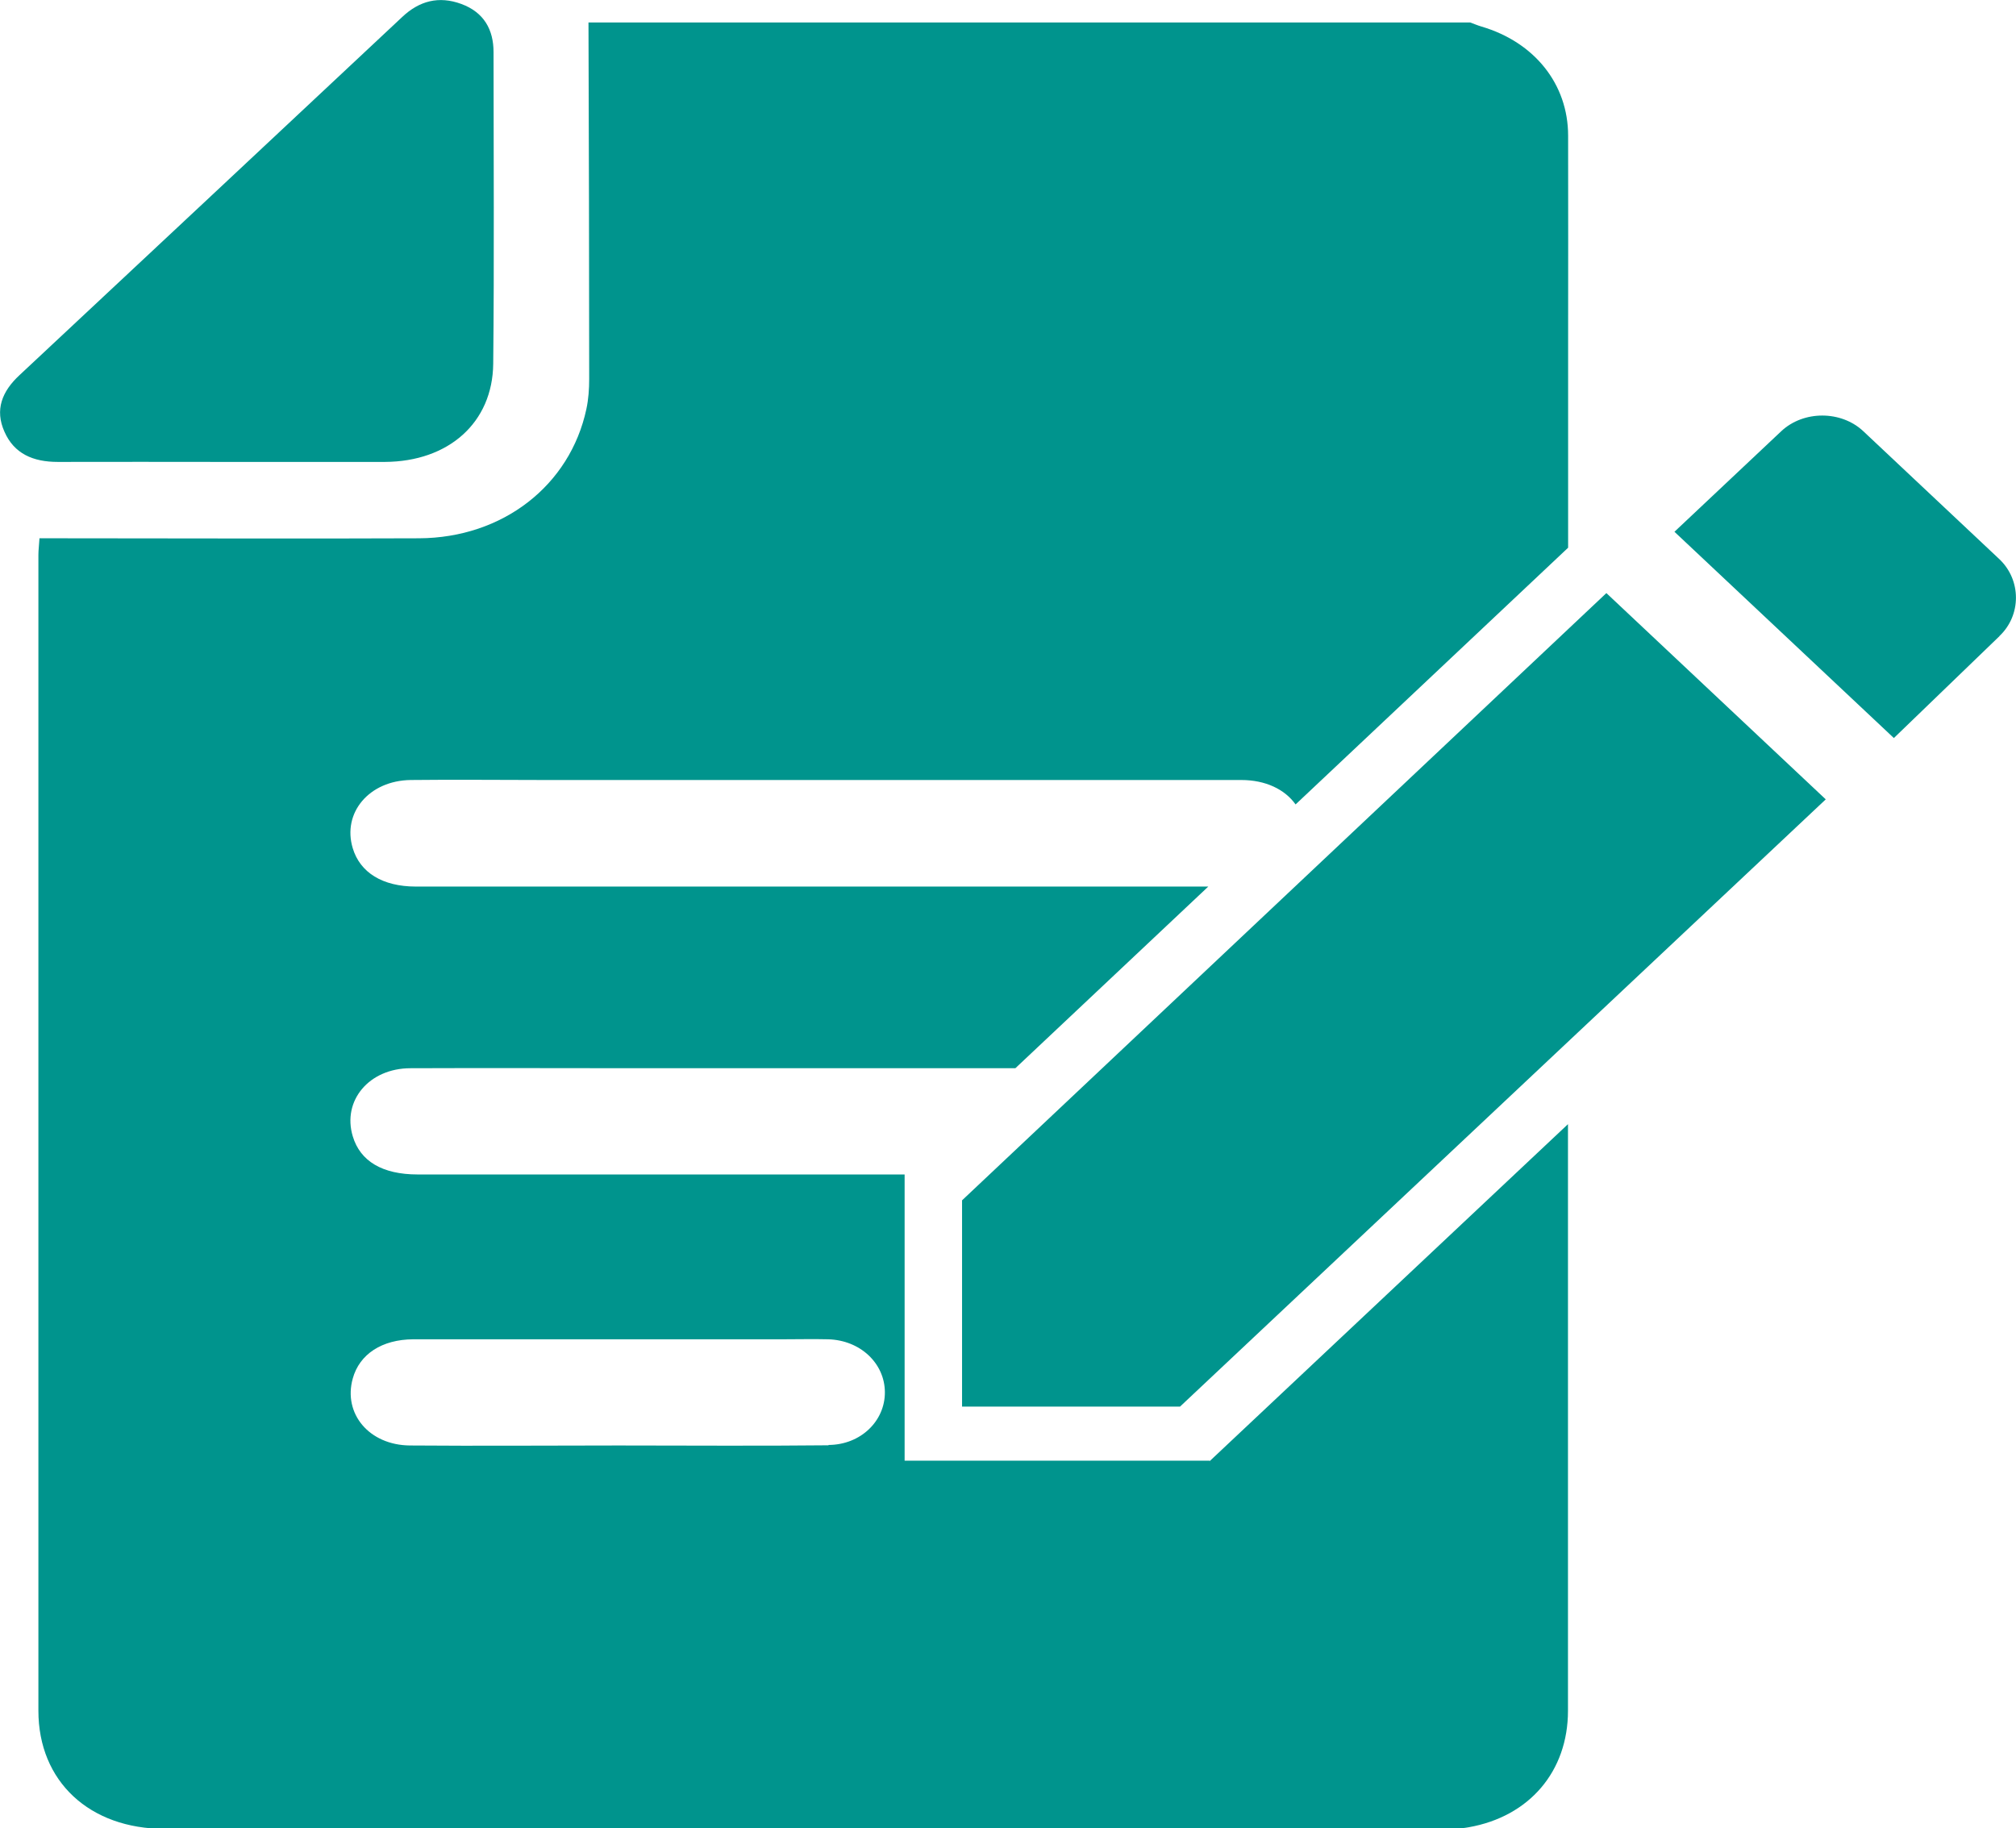
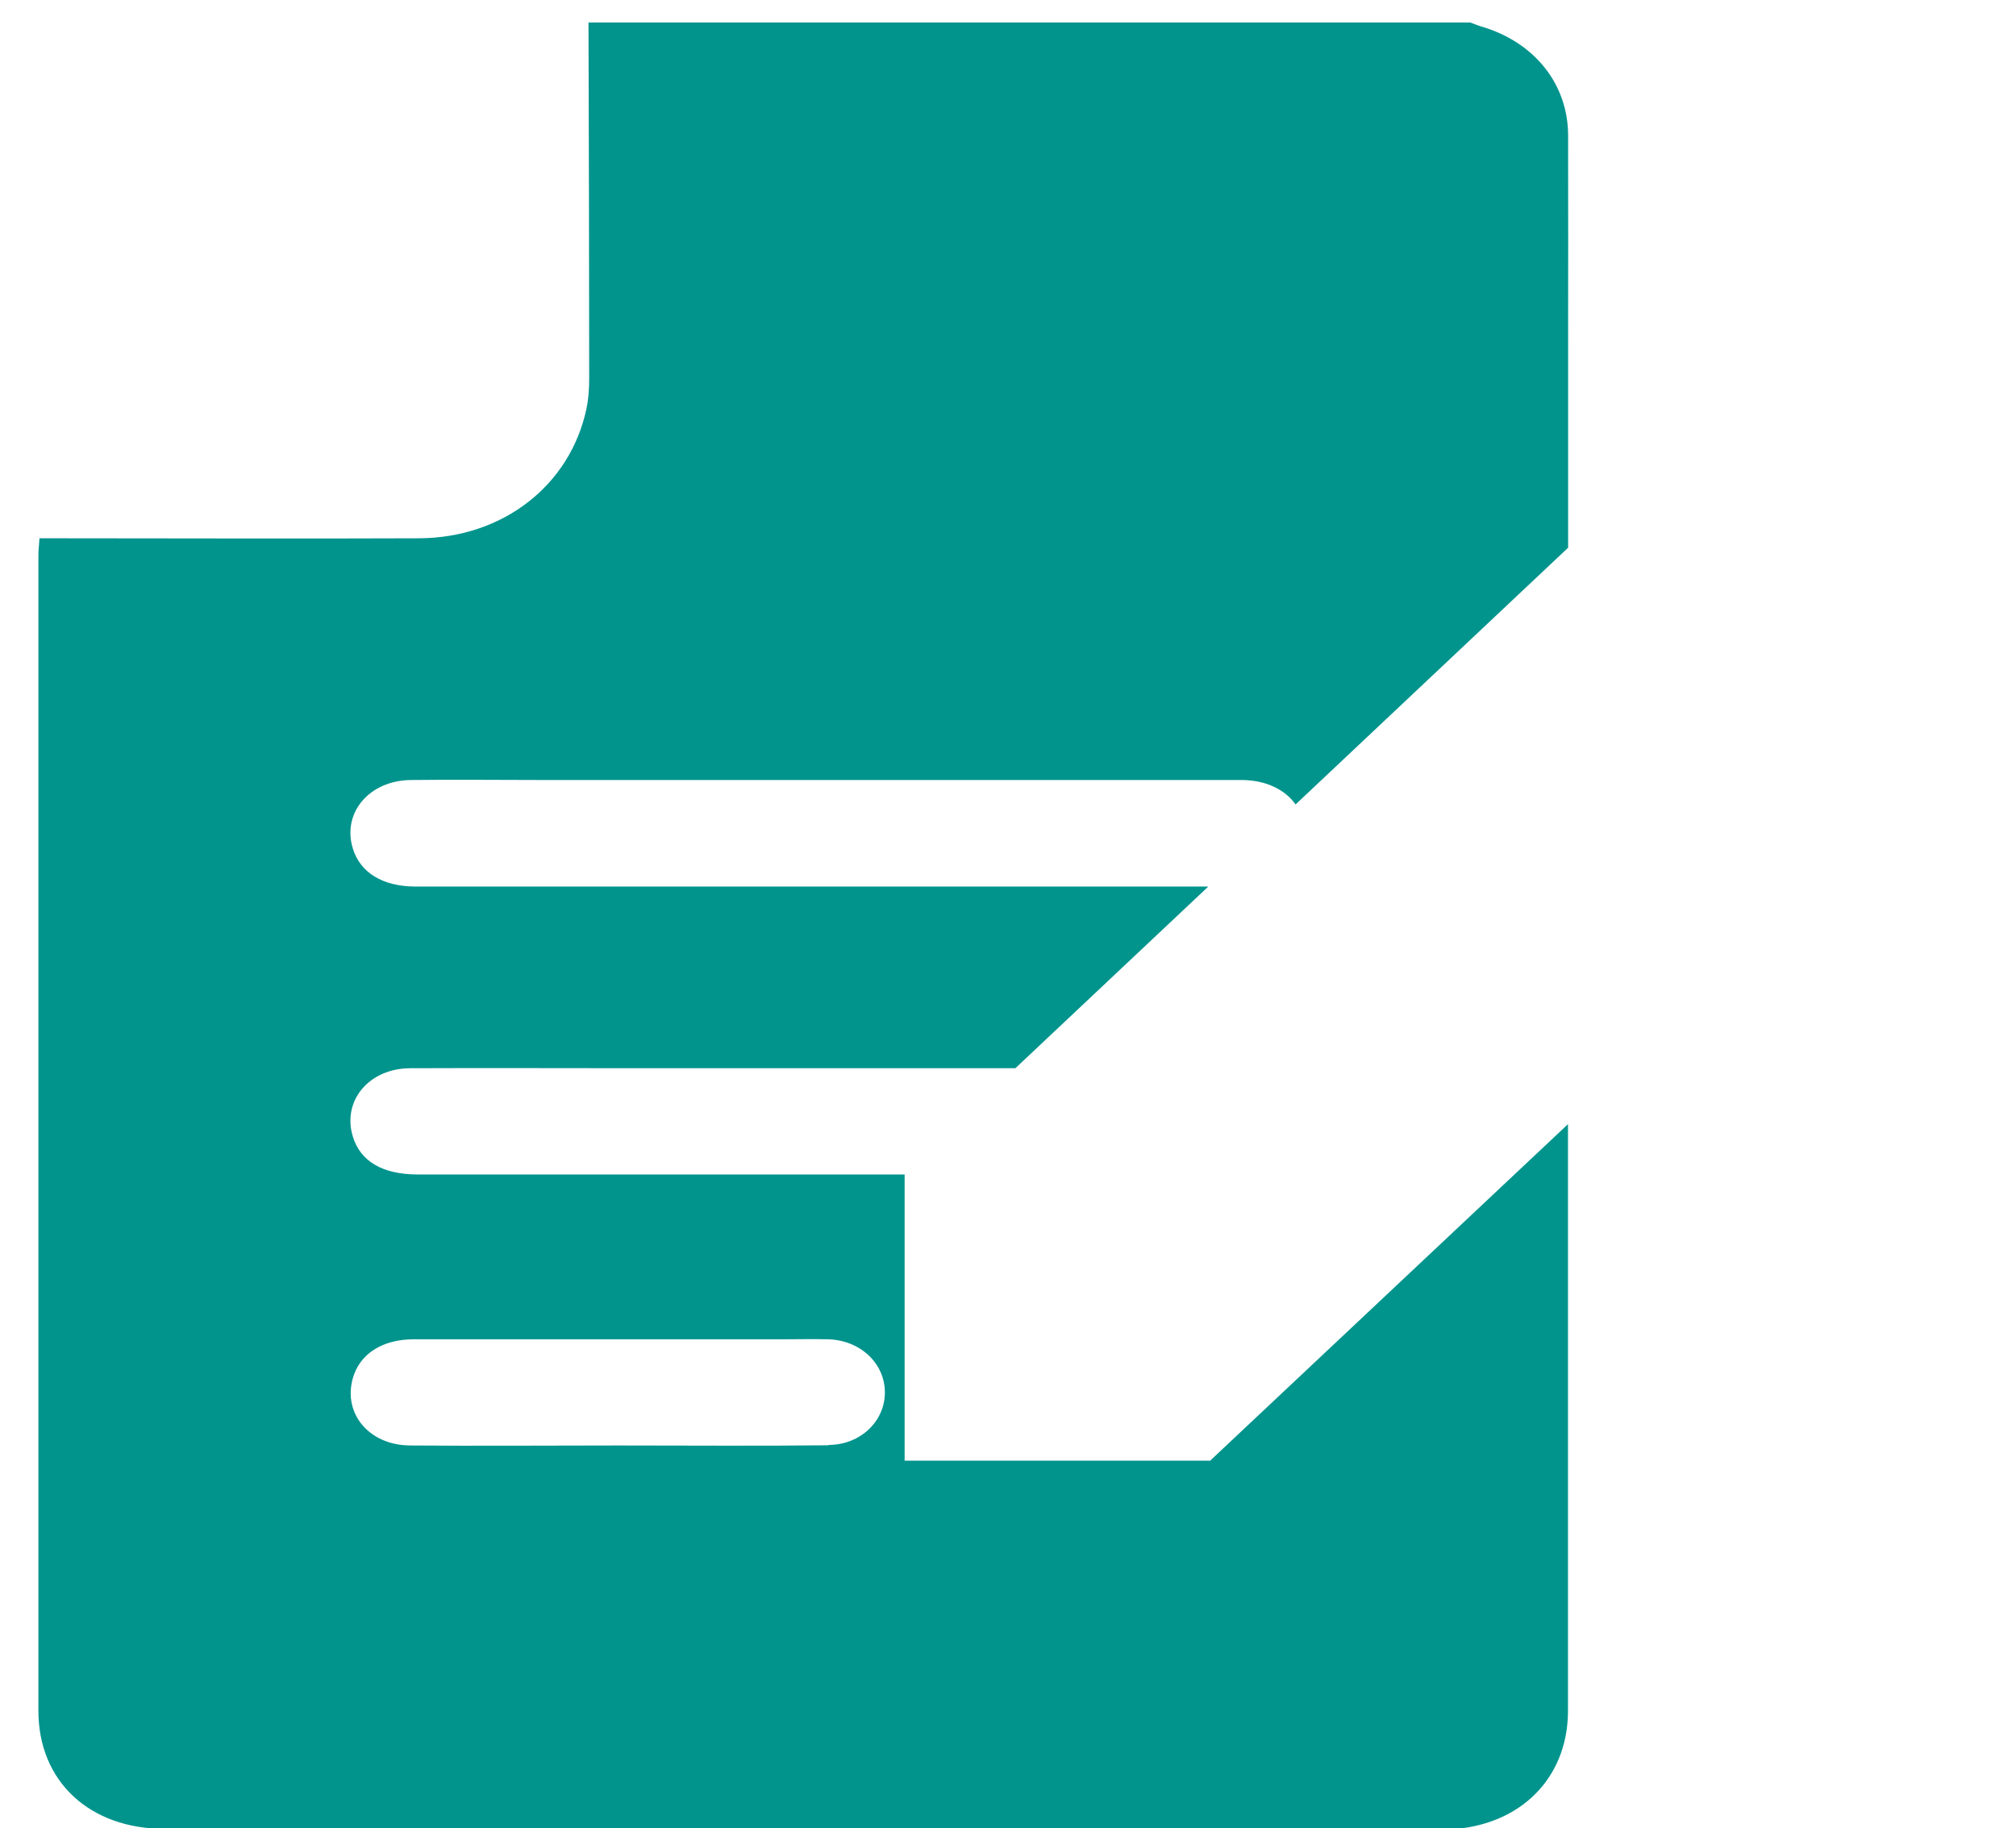
<svg xmlns="http://www.w3.org/2000/svg" width="43" height="39" viewBox="0 0 43 39" fill="none">
  <g clip-path="url(#clip0_580_239)">
-     <path d="M4.763 9.853C3.588 9.853 2.408 9.849 1.233 9.853C0.702 9.853 0.3 9.676 0.095 9.209C-0.114 8.742 0.042 8.348 0.417 8.001C3.14 5.457 5.859 2.91 8.578 0.363C8.942 0.019 9.359 -0.093 9.841 0.085C10.323 0.263 10.527 0.633 10.527 1.112C10.527 3.327 10.543 5.542 10.52 7.758C10.508 9.016 9.568 9.846 8.21 9.853C7.061 9.853 5.912 9.853 4.759 9.853" fill="#00948D" />
    <path d="M25.802 31.157H19.295V25.052H8.908C8.157 25.052 7.683 24.77 7.524 24.237C7.296 23.477 7.873 22.786 8.756 22.786C10.383 22.779 12.006 22.786 13.633 22.786H17.653C18.988 22.786 20.323 22.786 21.657 22.786L25.772 18.911C20.137 18.911 14.505 18.911 8.87 18.911C8.157 18.911 7.679 18.61 7.524 18.093C7.296 17.337 7.873 16.65 8.76 16.638C9.7 16.627 10.641 16.638 11.585 16.638H17.657C20.596 16.638 23.535 16.638 26.474 16.638C26.997 16.638 27.406 16.839 27.634 17.159L33.447 11.683V7.348C33.447 5.862 33.451 4.38 33.447 2.895C33.447 1.791 32.727 0.899 31.601 0.567C31.521 0.544 31.441 0.509 31.358 0.479H12.552C12.56 3.014 12.567 5.546 12.567 8.082C12.567 8.298 12.552 8.518 12.507 8.726C12.158 10.355 10.724 11.474 8.938 11.482C6.397 11.493 3.857 11.482 1.316 11.482H0.842C0.834 11.629 0.819 11.733 0.819 11.837C0.819 20.058 0.819 28.271 0.819 36.491C0.819 38 1.911 39.011 3.515 39.011C12.594 39.011 21.669 39.011 30.747 39.011C30.941 39.011 31.138 39.011 31.324 38.977C32.621 38.749 33.444 37.784 33.444 36.491V23.979L25.799 31.169L25.802 31.157ZM17.672 30.829C16.178 30.845 14.684 30.833 13.189 30.833C11.707 30.833 10.224 30.845 8.745 30.833C7.873 30.826 7.315 30.154 7.524 29.405C7.668 28.884 8.146 28.572 8.813 28.568H16.697C17.02 28.568 17.342 28.56 17.664 28.568C18.351 28.587 18.87 29.081 18.874 29.695C18.878 30.308 18.362 30.818 17.672 30.822V30.829Z" fill="#00948D" />
-     <path d="M42.644 13.57C43.117 13.126 43.117 12.373 42.644 11.926L39.742 9.197C39.268 8.753 38.468 8.753 37.994 9.197L35.715 11.343L40.395 15.743L42.647 13.57H42.644Z" fill="#00948D" />
-     <path d="M20.52 25.604V30.004H25.169L38.942 17.051L34.263 12.651L20.52 25.604Z" fill="#00948D" />
  </g>
  <defs>
    <clipPath id="clip0_580_239">
      <rect width="43" height="39" fill="white" />
    </clipPath>
  </defs>
</svg>